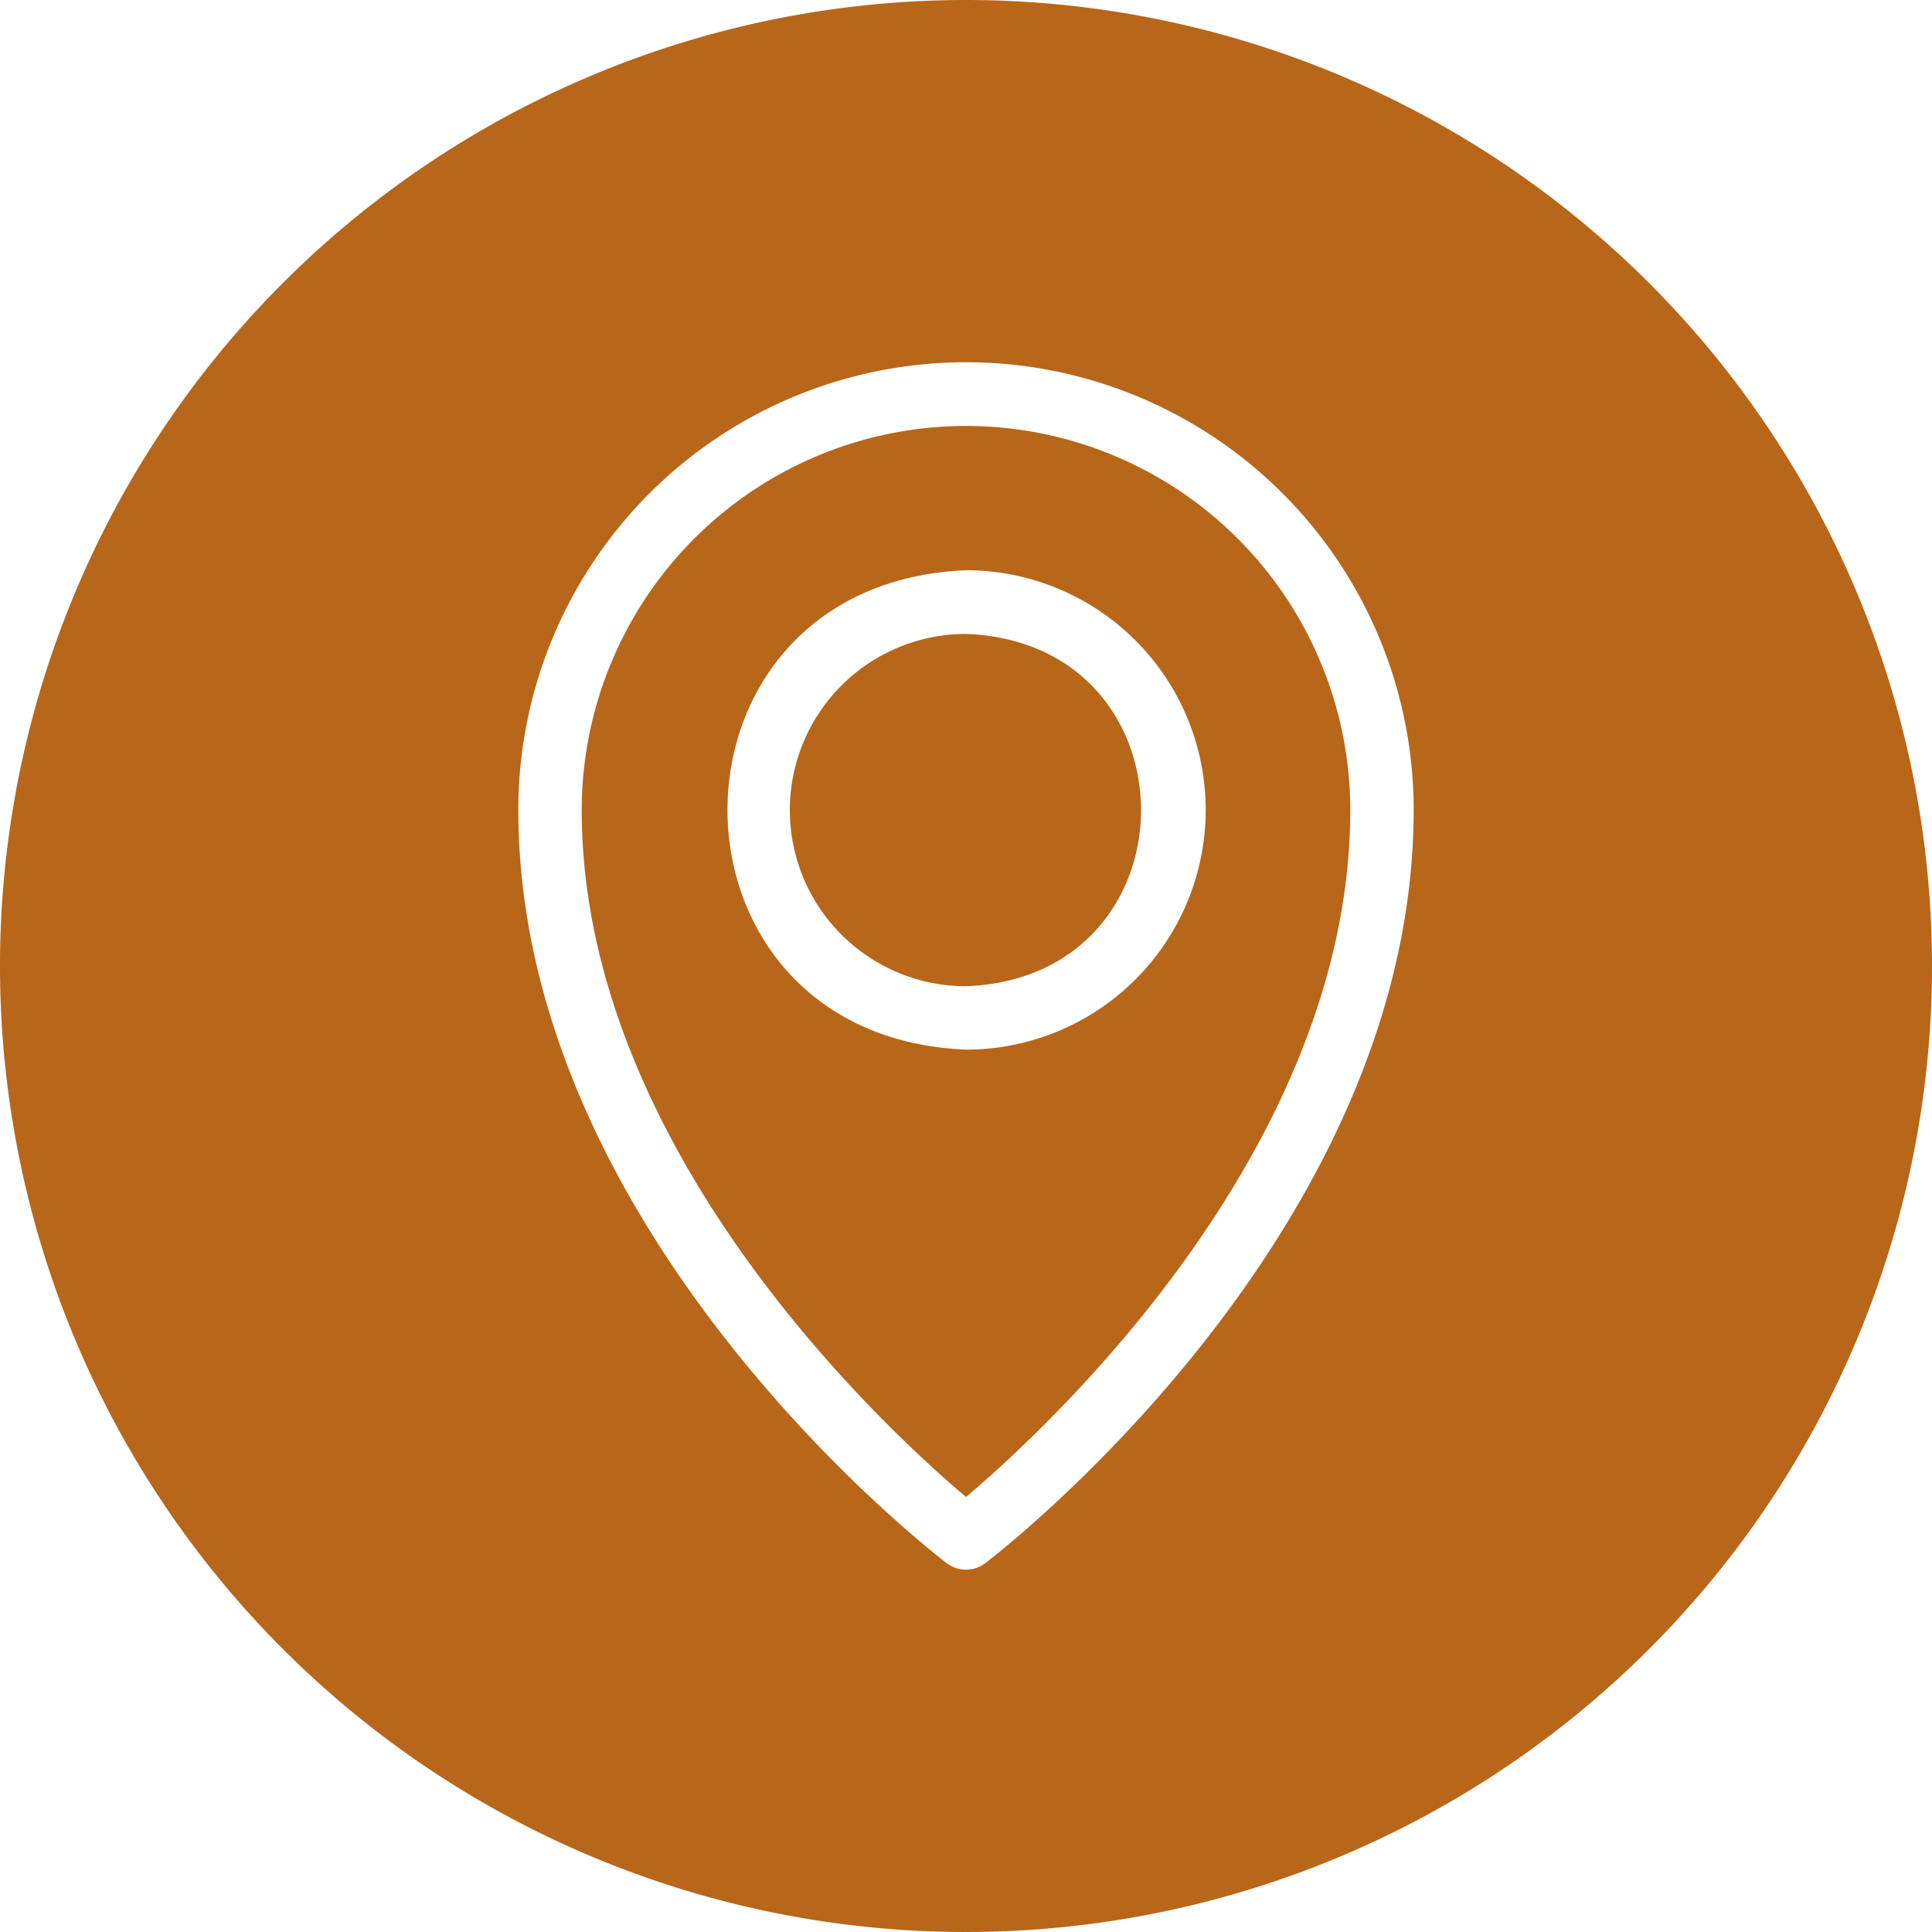
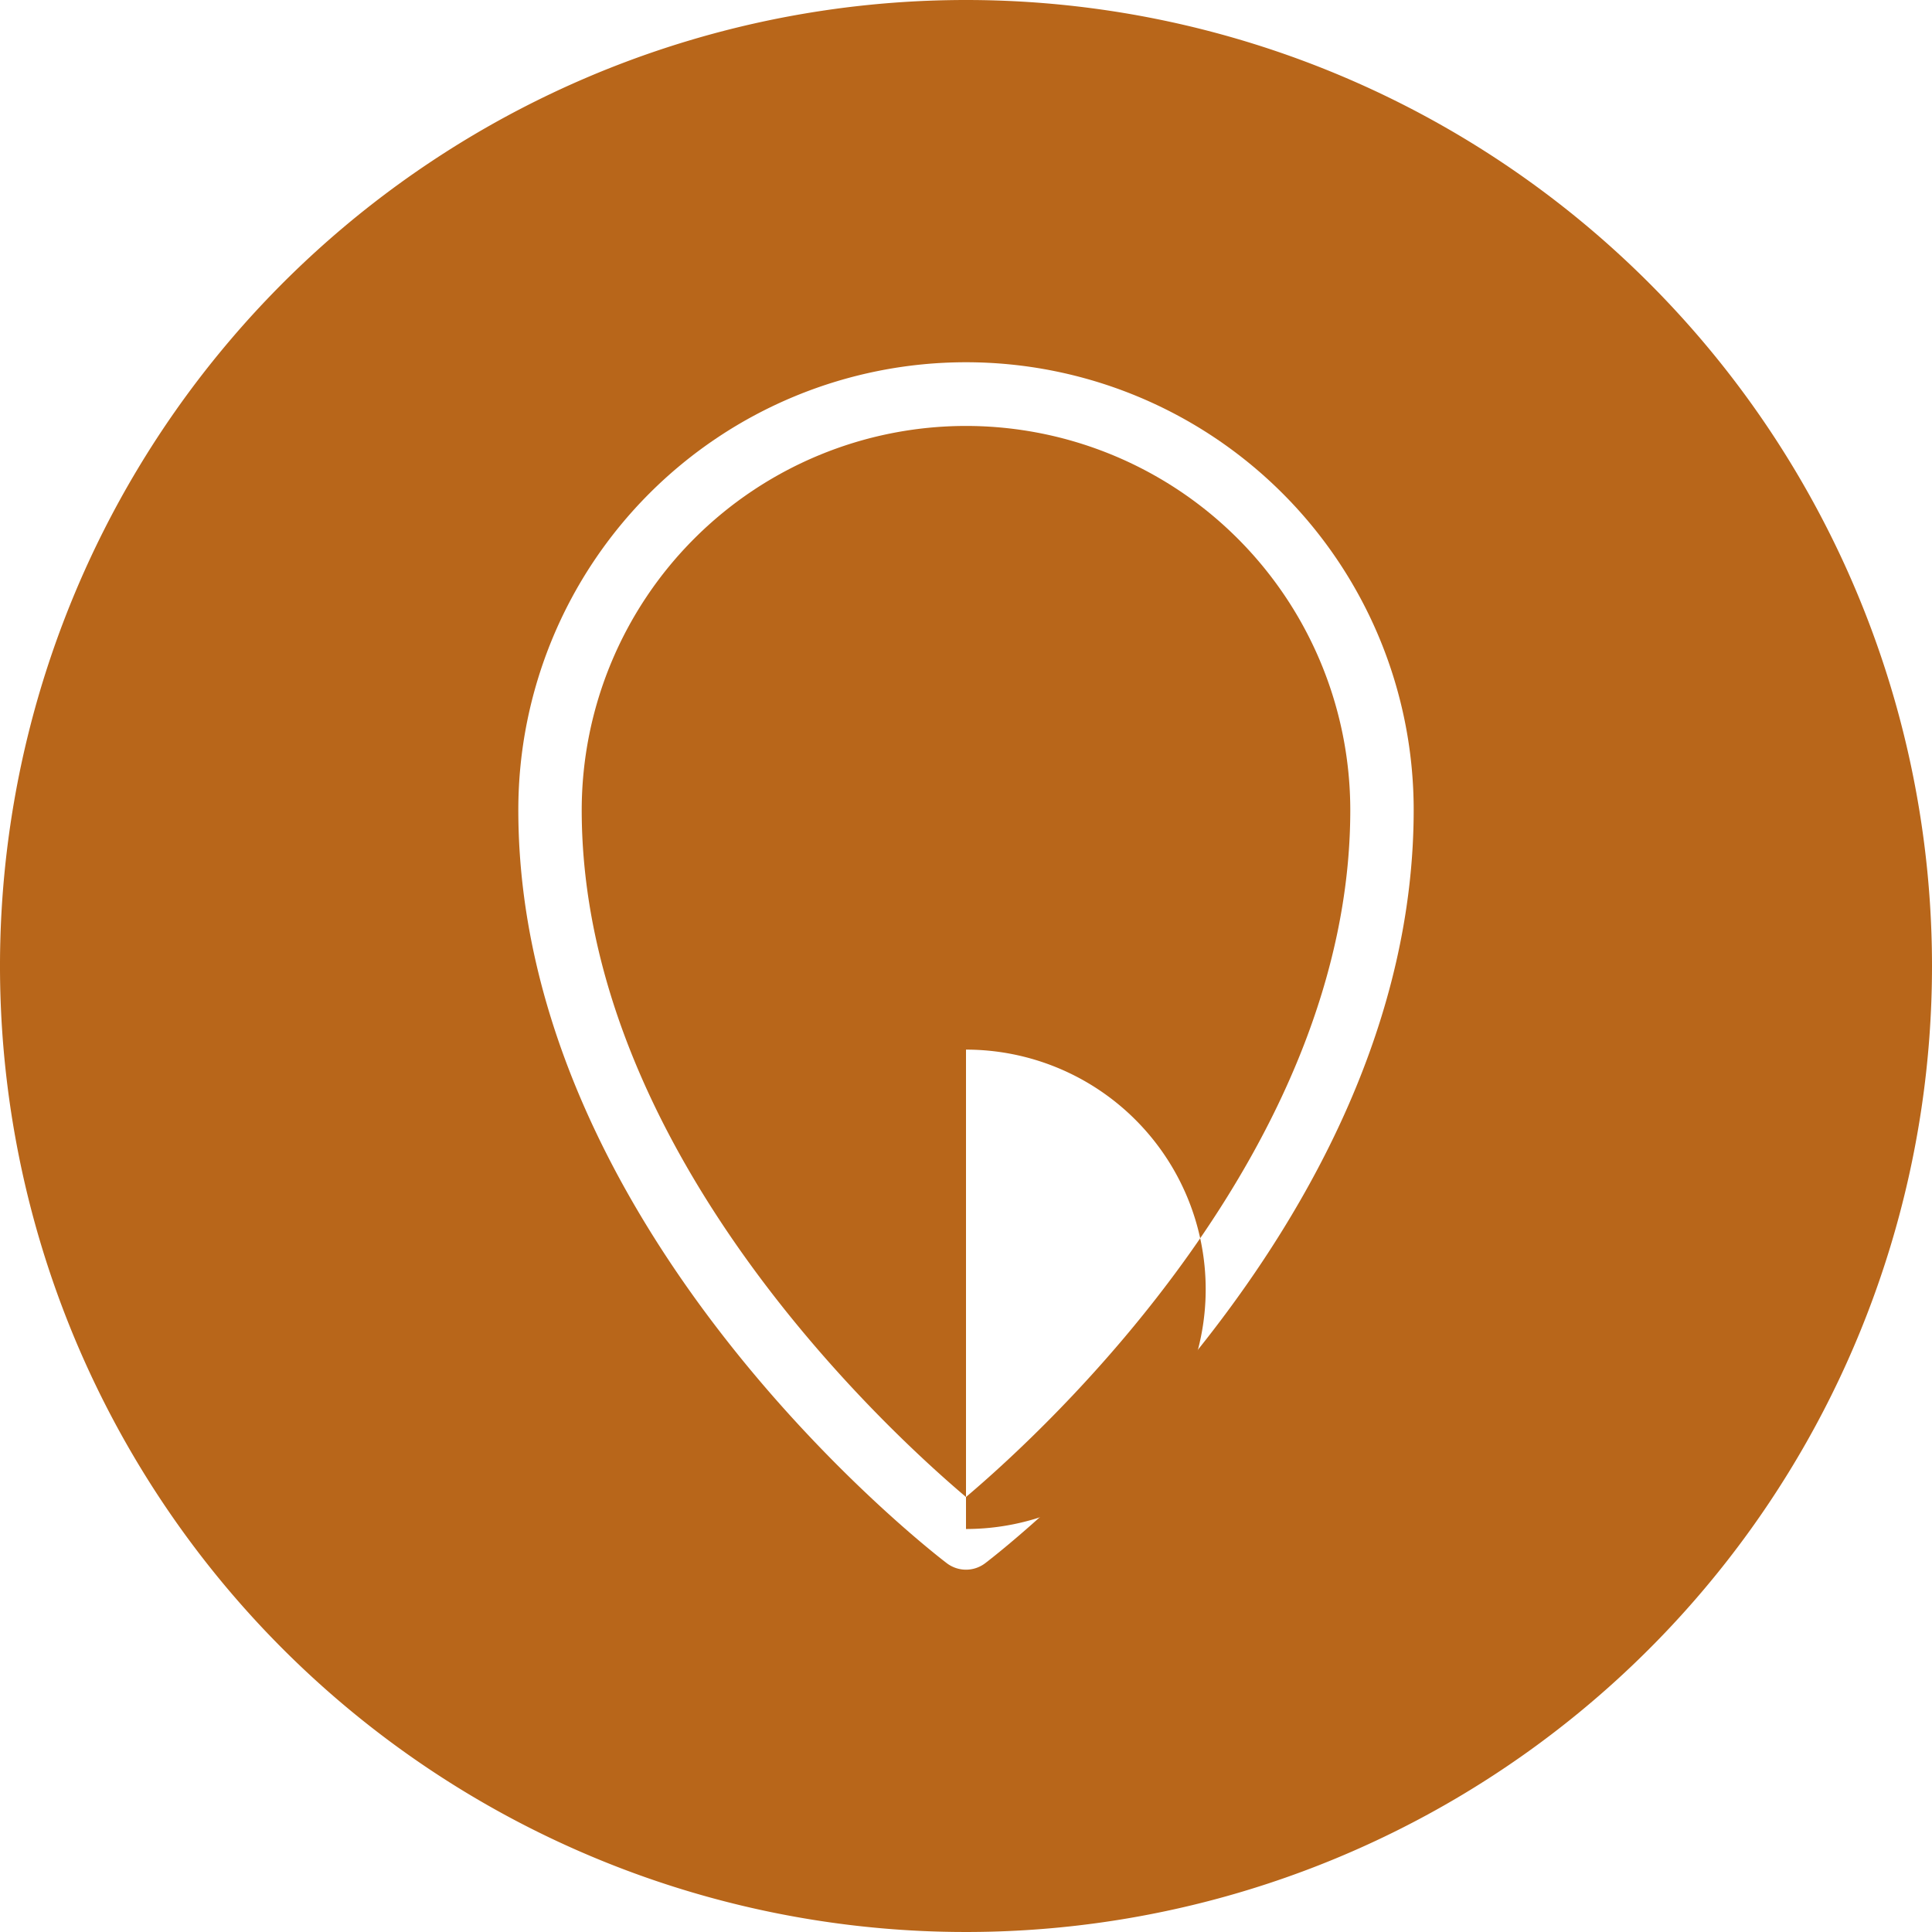
<svg xmlns="http://www.w3.org/2000/svg" data-name="Glyph Line" fill="#b8661a" height="64" preserveAspectRatio="xMidYMid meet" version="1" viewBox="0.0 0.0 64.0 64.0" width="64" zoomAndPan="magnify">
  <g id="change1_1">
-     <path d="M32,32.67A5.835,5.835,0,1,1,32,21C39.73,21.29,39.73,32.38,32,32.67Z" />
-   </g>
+     </g>
  <g id="change1_2">
-     <path d="M32,14.11A12.735,12.735,0,0,0,19.27,26.83C19.27,38.08,29.34,47.34,32,49.59,34.66,47.34,44.73,38.08,44.73,26.83A12.735,12.735,0,0,0,32,14.11Zm0,20.66C21.47,34.34,21.46,19.33,32,18.89a7.94,7.94,0,0,1,0,15.88Z" />
+     <path d="M32,14.11A12.735,12.735,0,0,0,19.27,26.83C19.27,38.08,29.34,47.34,32,49.59,34.66,47.34,44.73,38.08,44.73,26.83A12.735,12.735,0,0,0,32,14.11Zm0,20.66a7.94,7.94,0,0,1,0,15.88Z" />
  </g>
  <g id="change1_3">
    <path d="M32,0A32,32,0,1,0,64,32,32.004,32.004,0,0,0,32,0Zm.64,51.78a1.05,1.05,0,0,1-1.28,0c-.58-.44-14.19-11-14.19-24.95a14.83,14.83,0,0,1,29.66,0C46.83,40.78,33.22,51.34,32.64,51.78Z" />
  </g>
</svg>